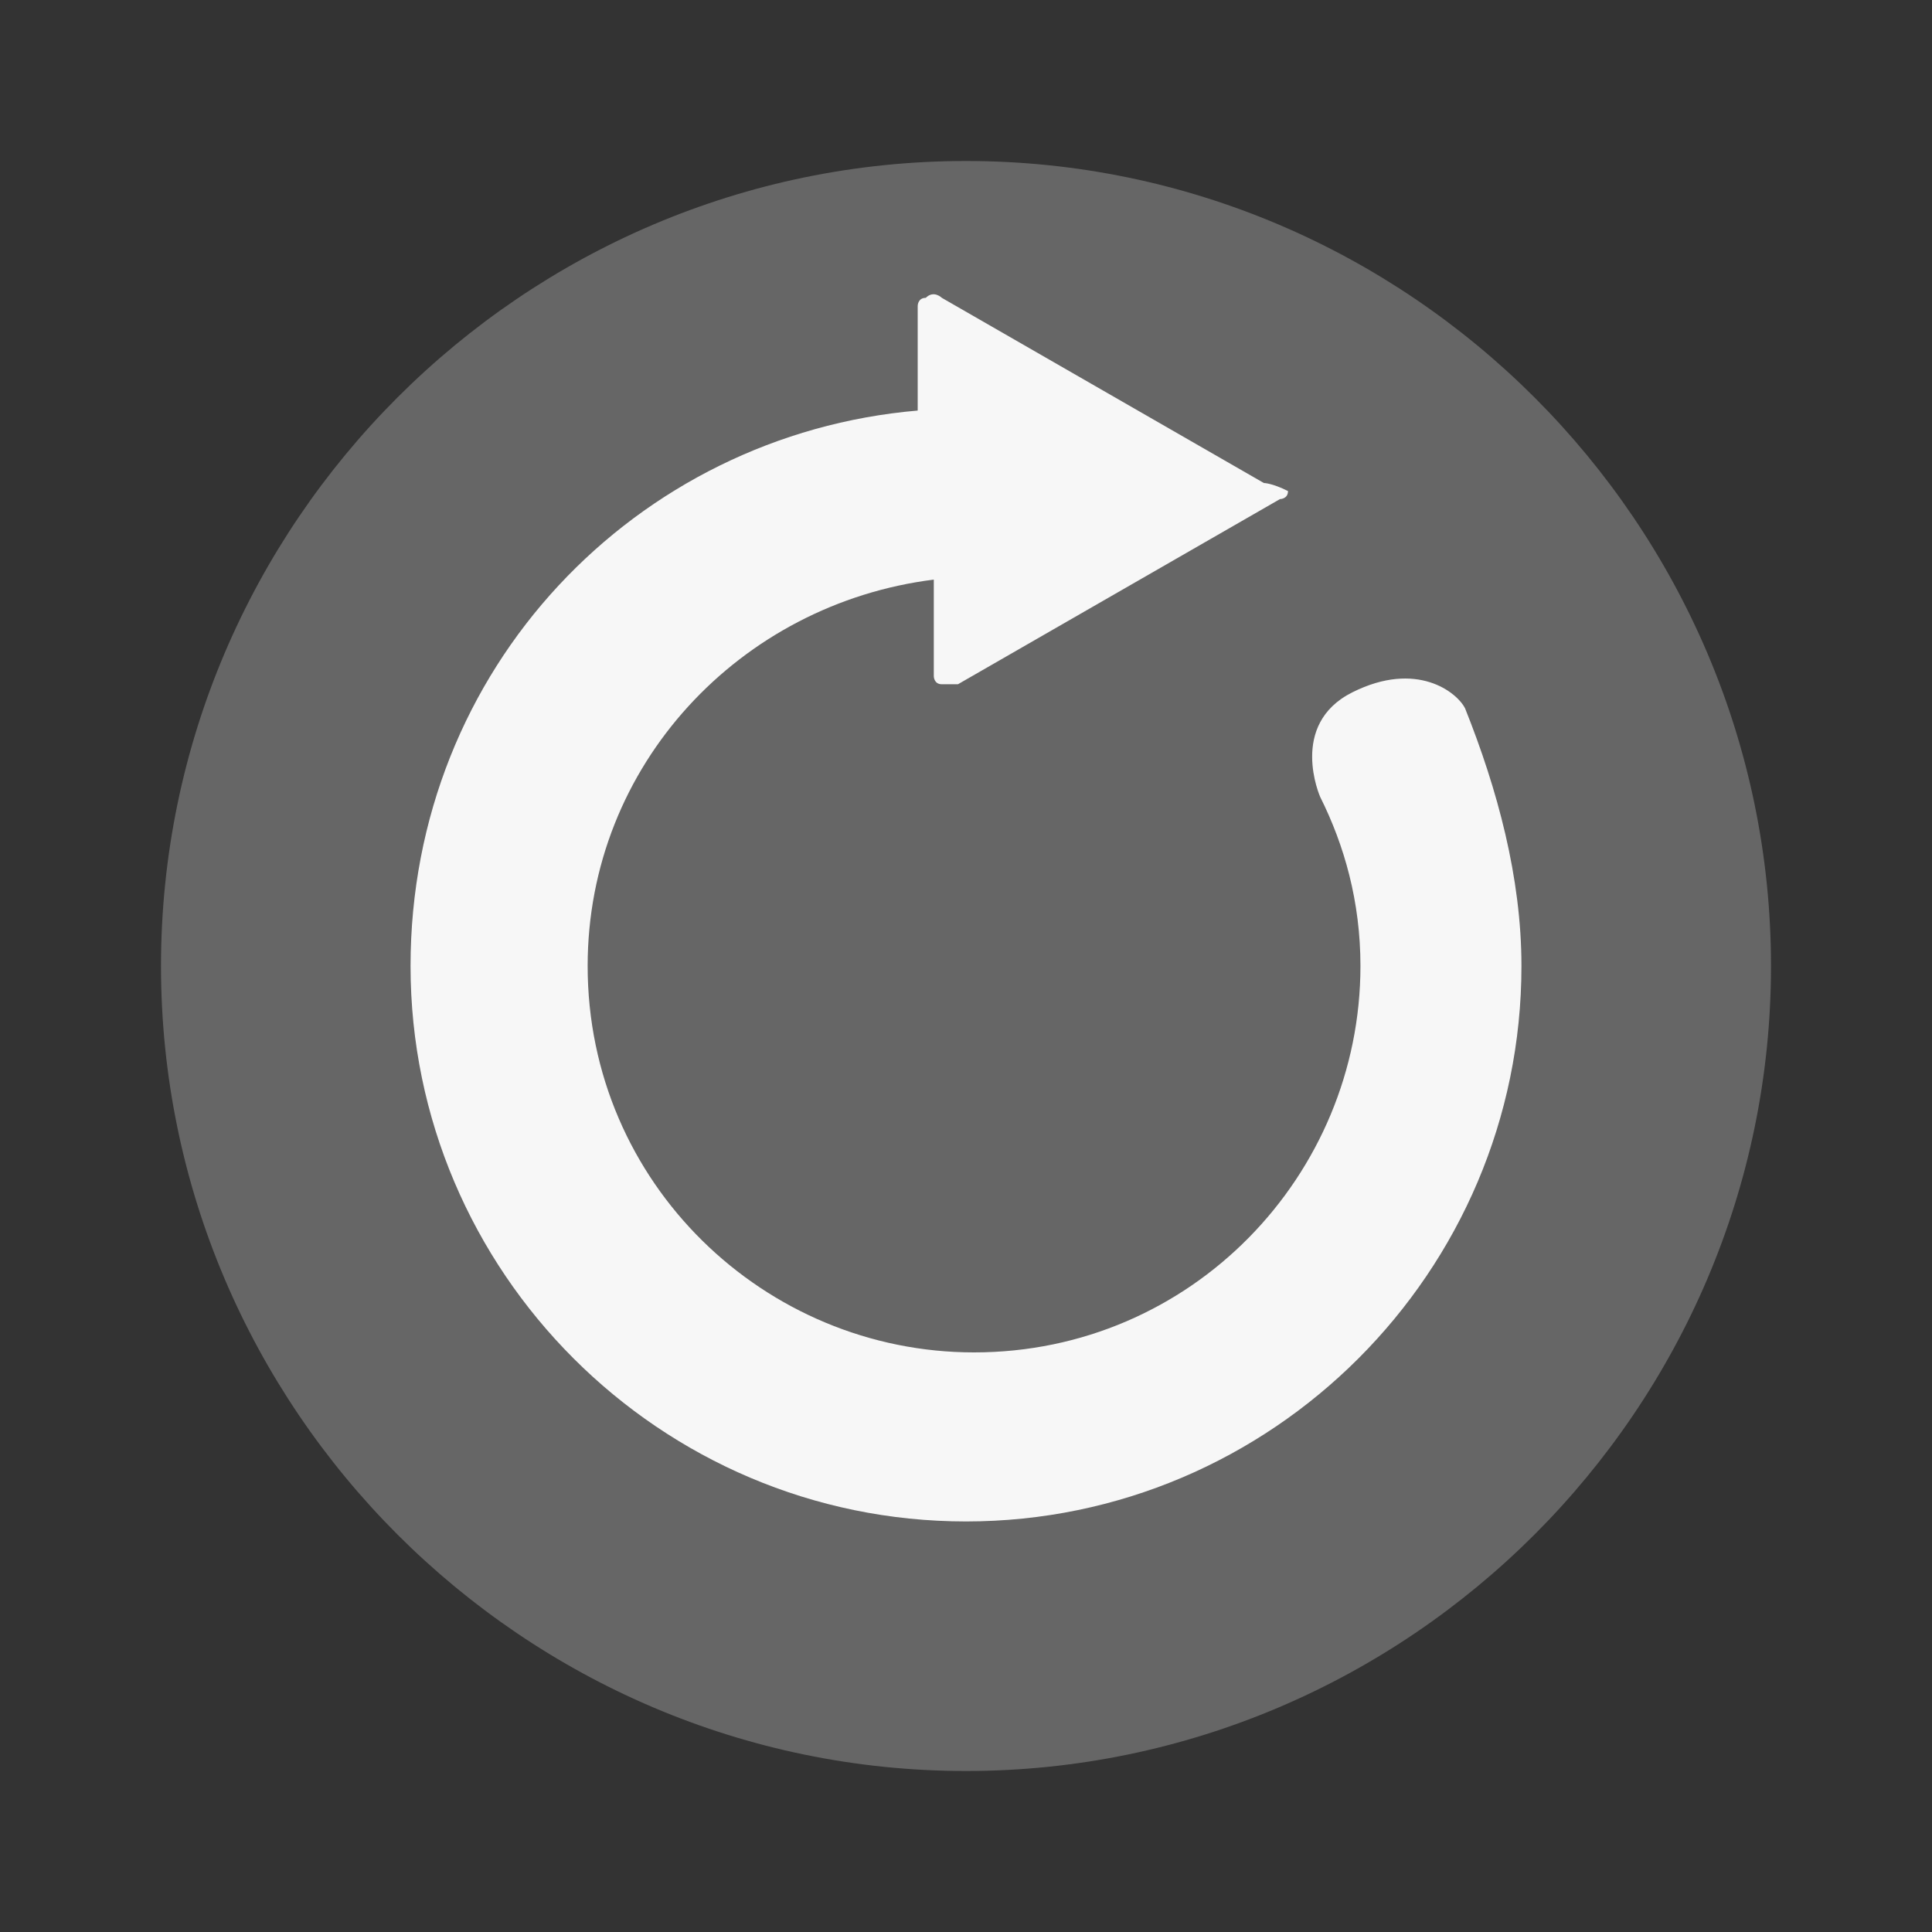
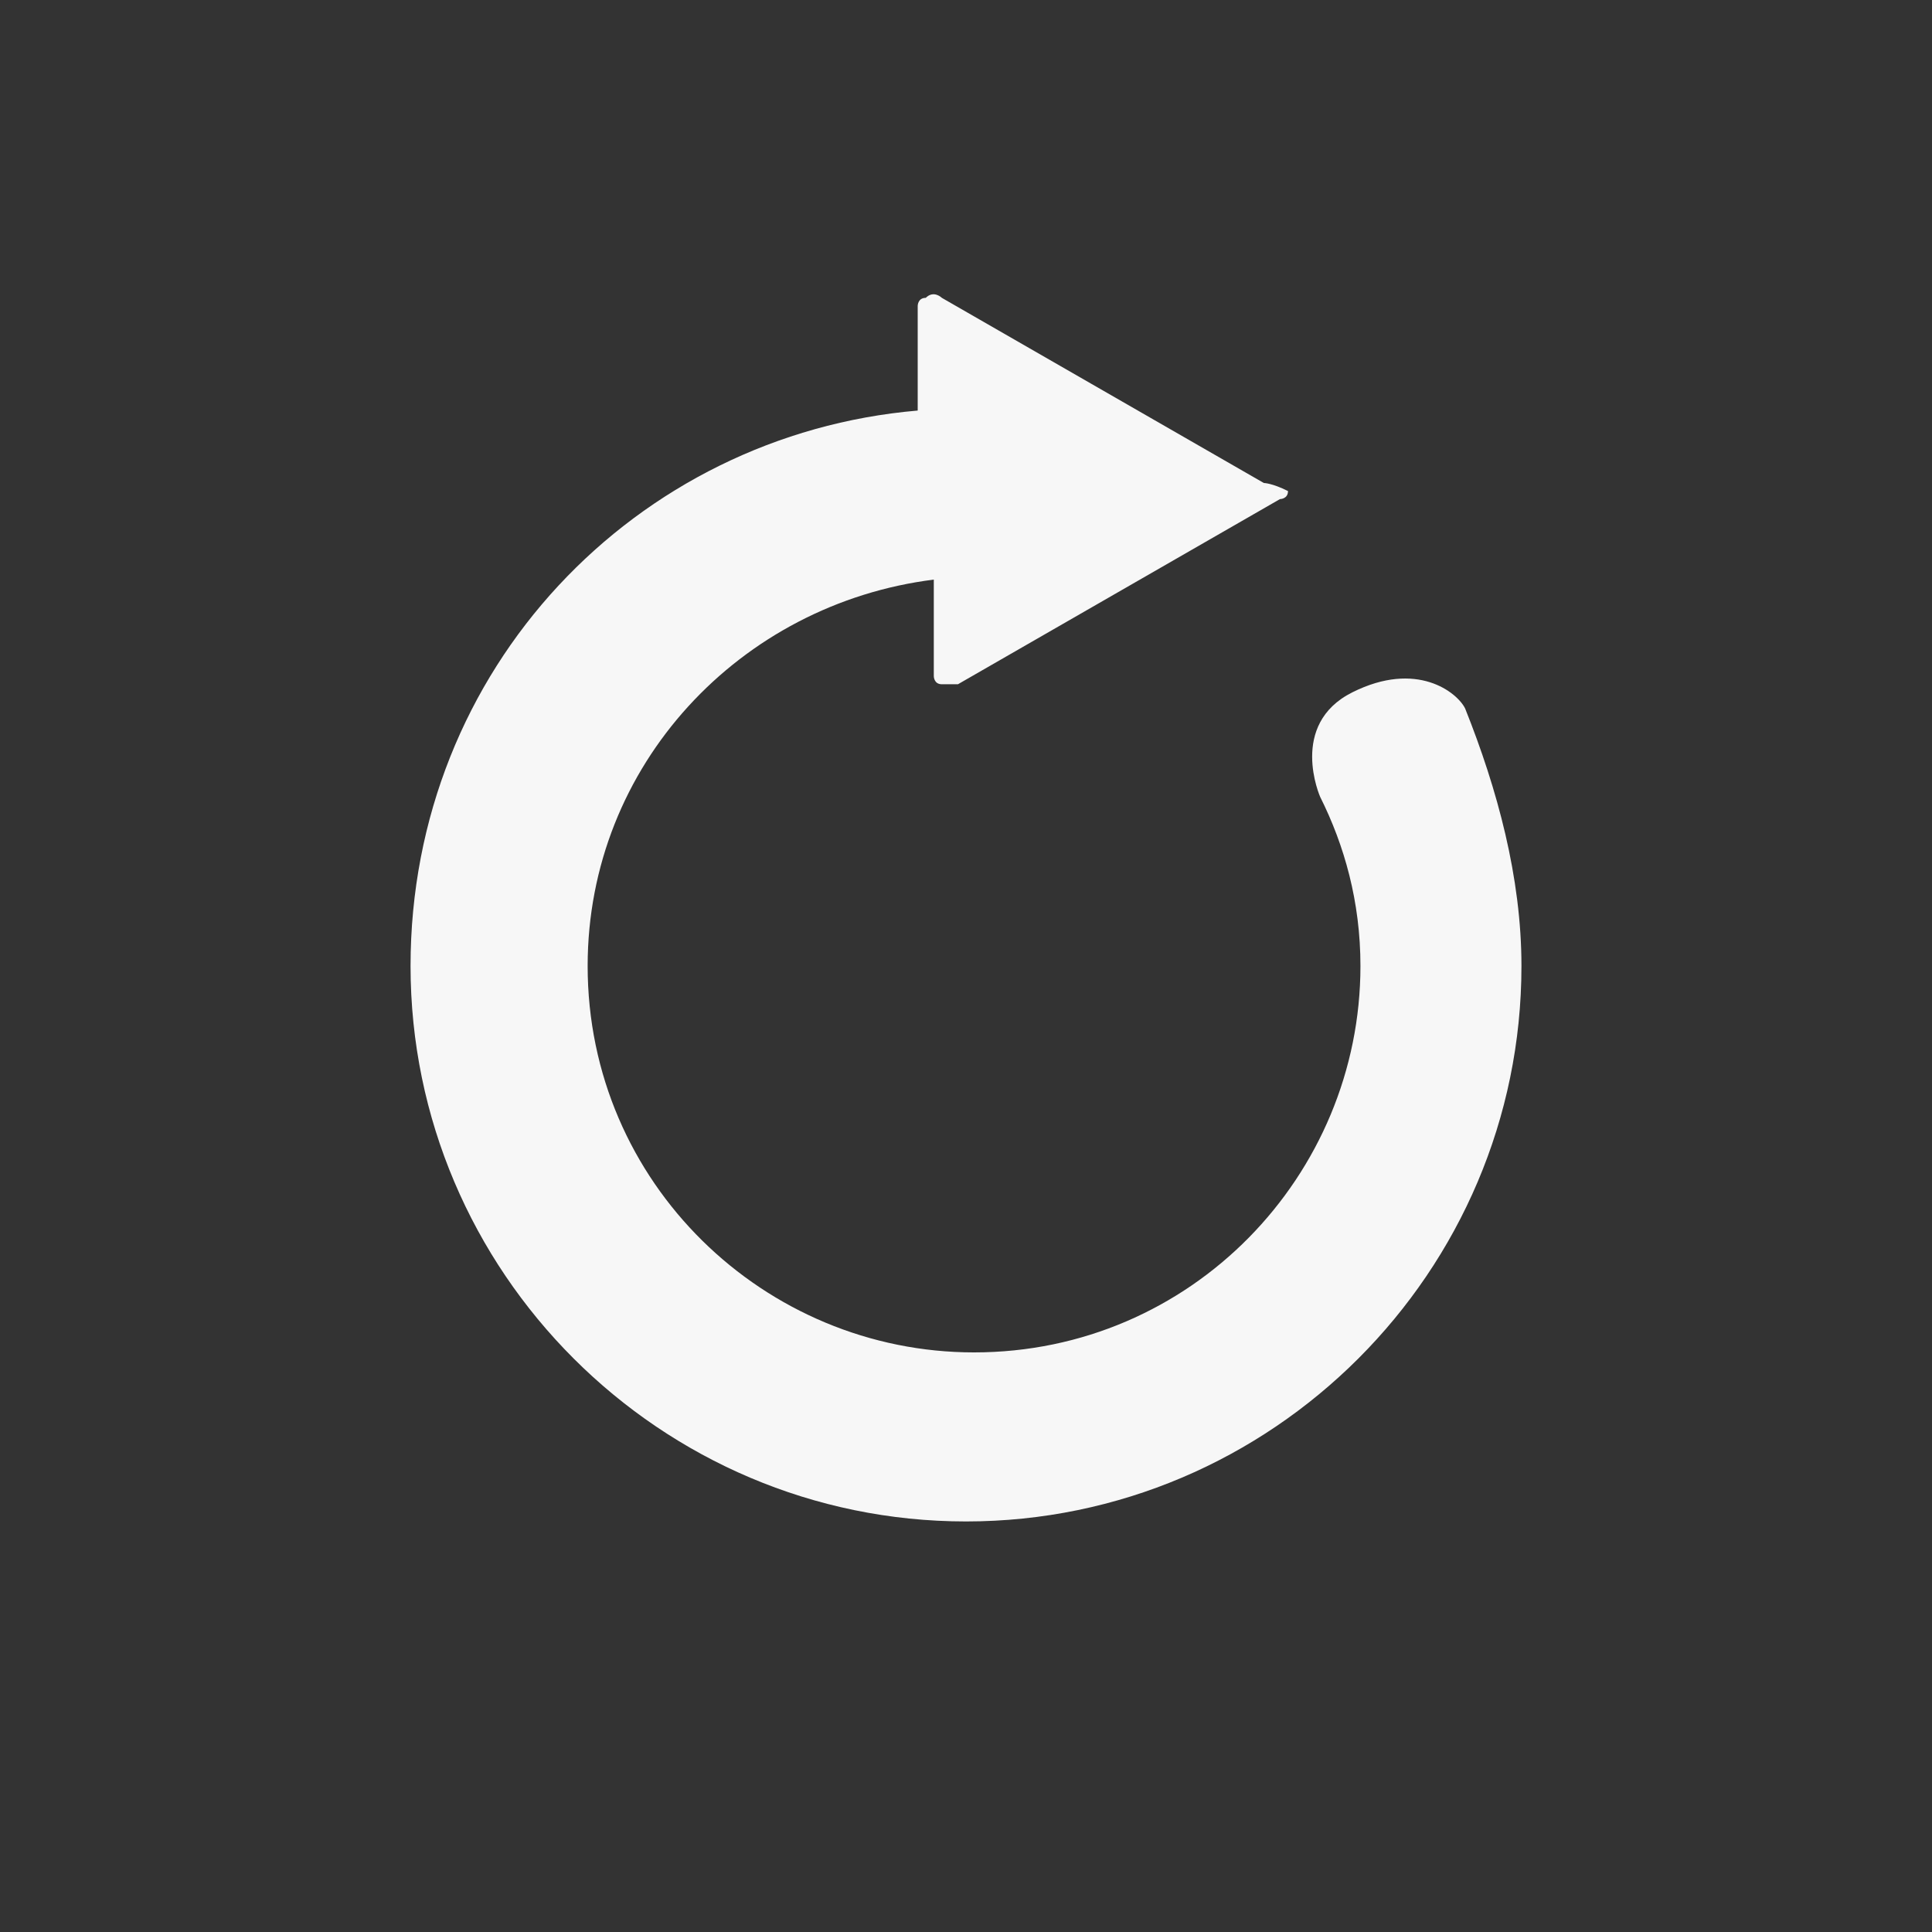
<svg xmlns="http://www.w3.org/2000/svg" version="1.1" id="Layer_1" x="0px" y="0px" width="24px" height="24px" viewBox="0 0 24 24" style="enable-background:new 0 0 24 24;" xml:space="preserve">
  <rect x="0" y="0" width="24" height="24" fill="#333333" stroke="none" />
  <style type="text/css">
	.st0{fill:#666666;}
	.st1{fill:#F7F7F7;}
</style>
  <g>
-     <path class="st0" d="M2,12C2,6.5,6.5,2,12,2c5.5,0,10,4.5,10,10c0,5.5-4.5,10-10,10C6.5,22,2,17.5,2,12z" />
    <path class="st1" d="M18.2,8.8c-0.1-0.2-0.6-0.6-1.4-0.2c-0.8,0.4-0.4,1.3-0.4,1.3c0.3,0.6,0.5,1.3,0.5,2.1c0,2.6-2.1,4.8-4.8,4.8   c-2.6,0-4.8-2.1-4.8-4.8c0-2.5,1.9-4.5,4.3-4.8v1.2c0,0,0,0.1,0.1,0.1c0.1,0,0.2,0,0.2,0l4-2.3c0,0,0.1,0,0.1-0.1   C15.8,6,15.7,6,15.7,6l-4-2.3c0,0-0.1-0.1-0.2,0c-0.1,0-0.1,0.1-0.1,0.1v1.3C7.9,5.4,5.1,8.3,5.1,12c0,3.8,3.1,6.9,6.9,6.9   c3.8,0,6.9-3.1,6.9-6.9C18.9,10.9,18.6,9.8,18.2,8.8z" />
  </g>
</svg>